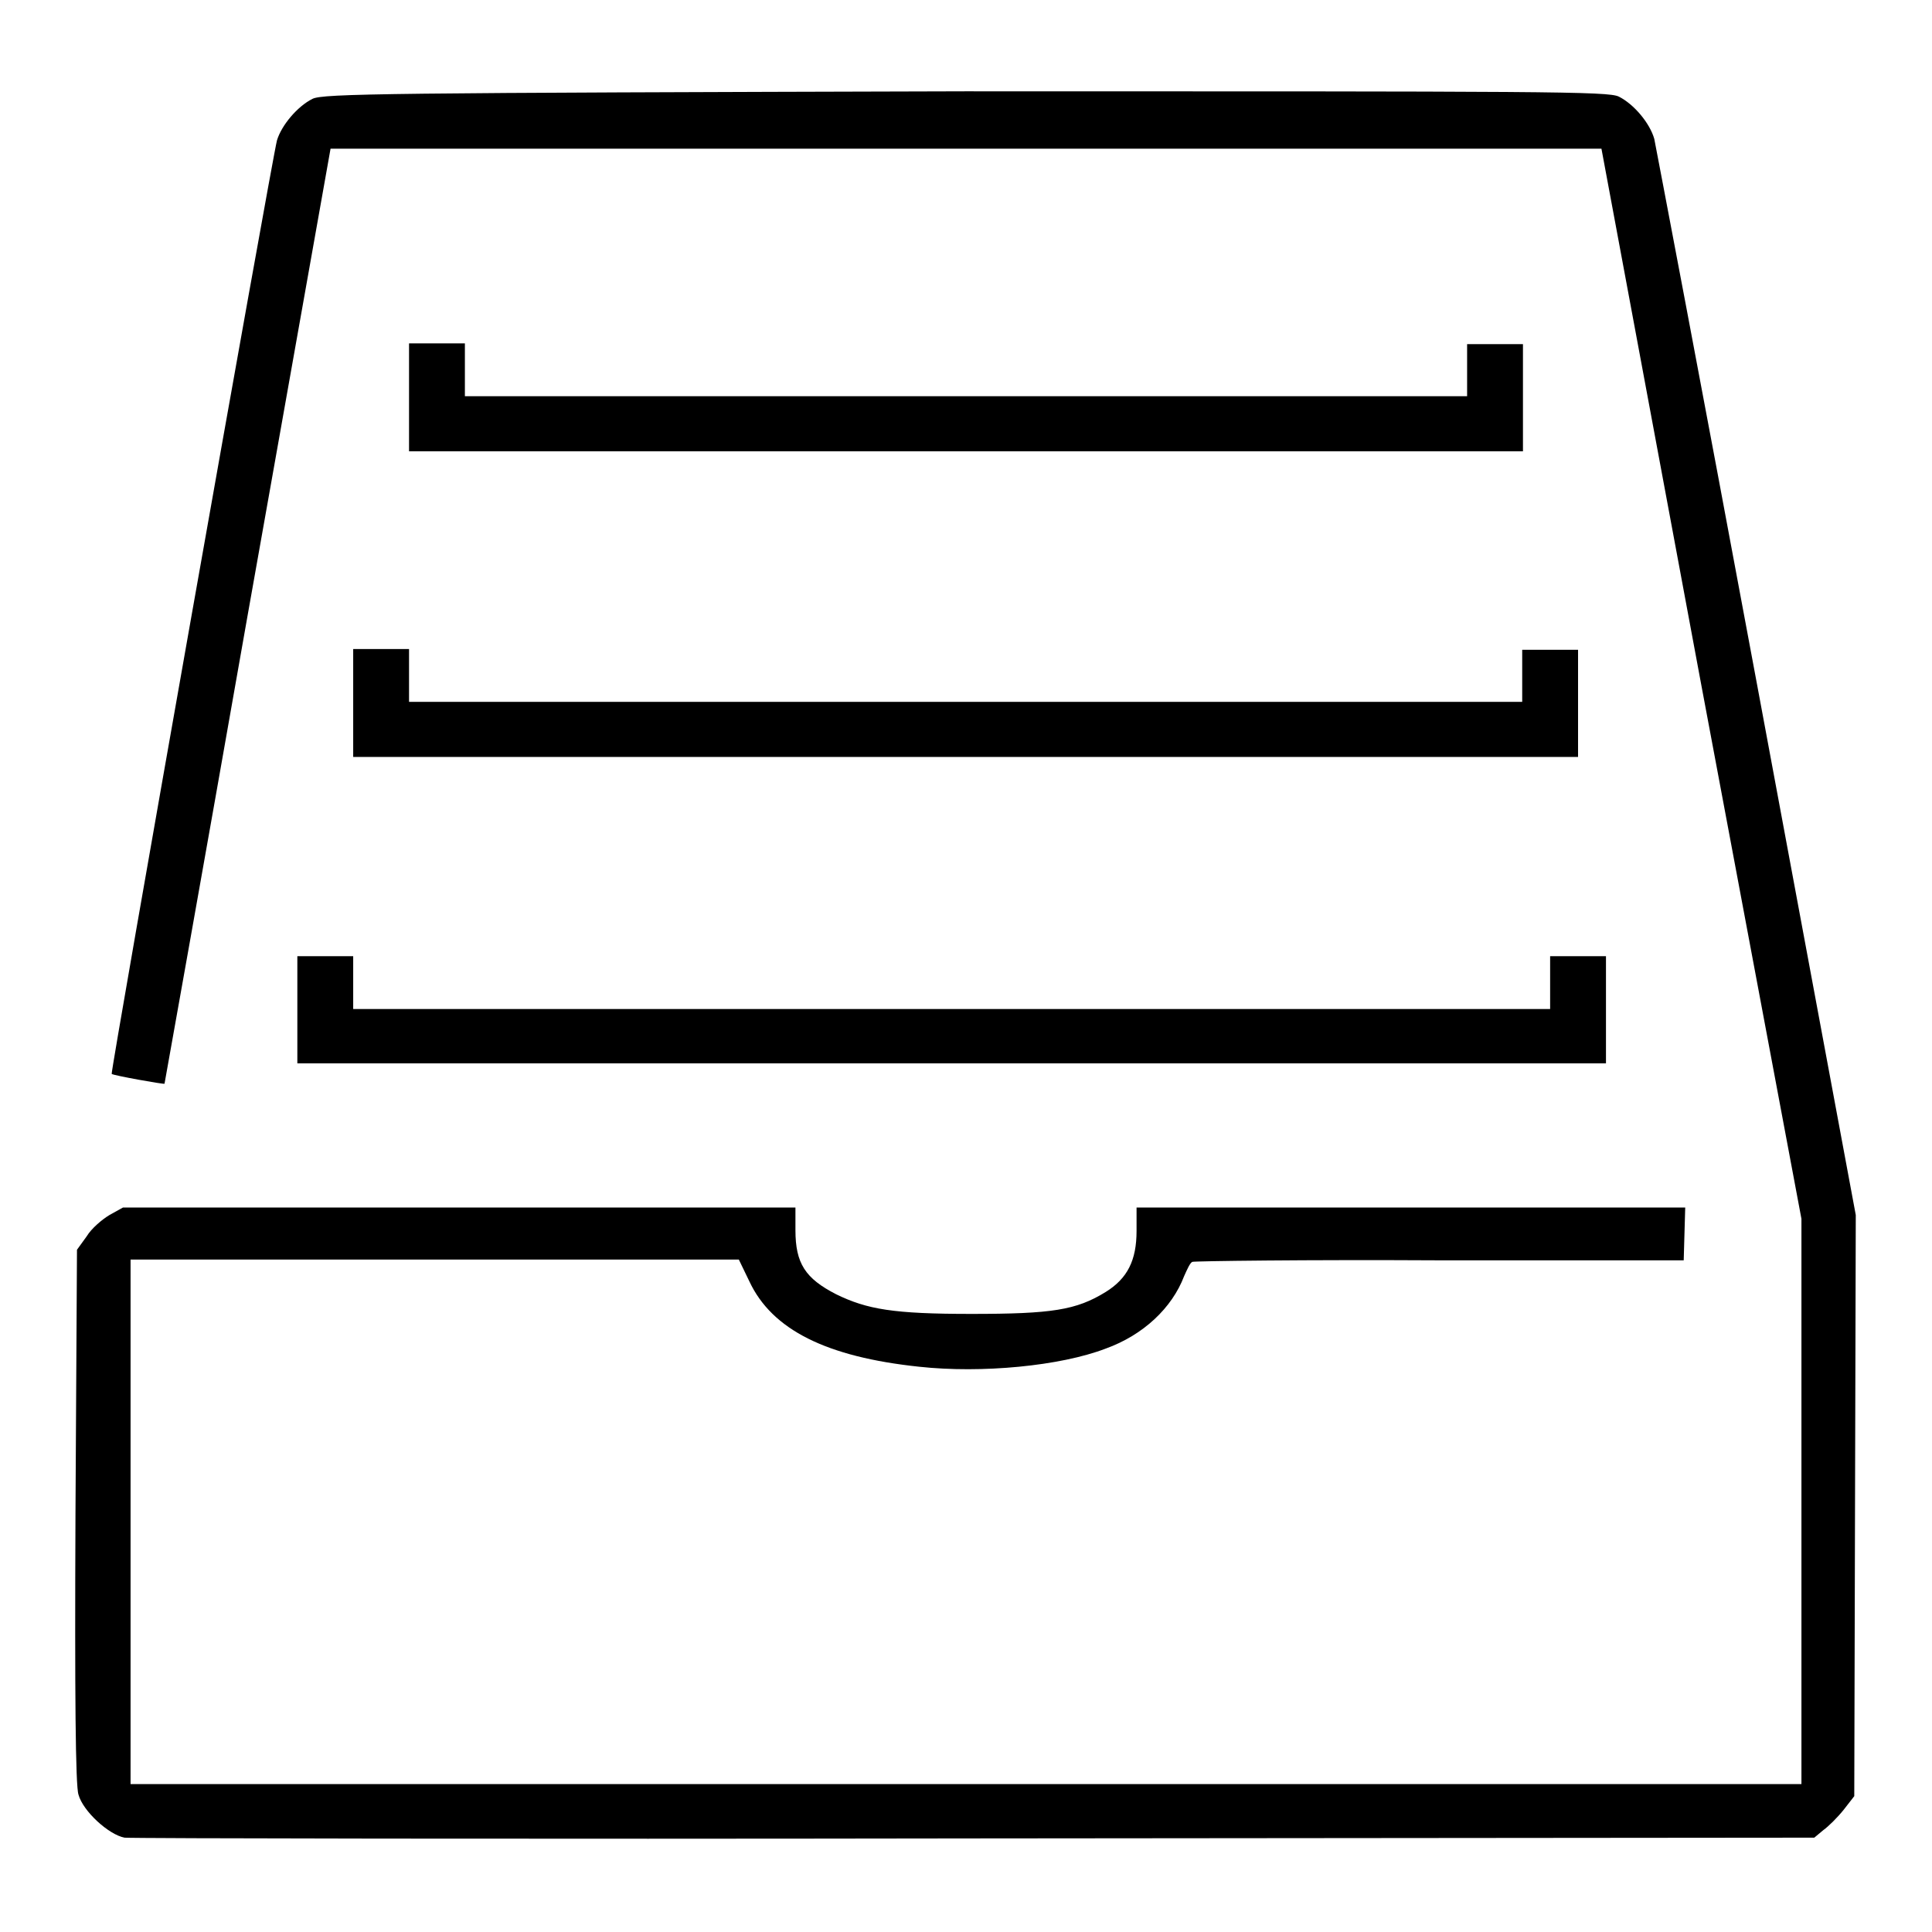
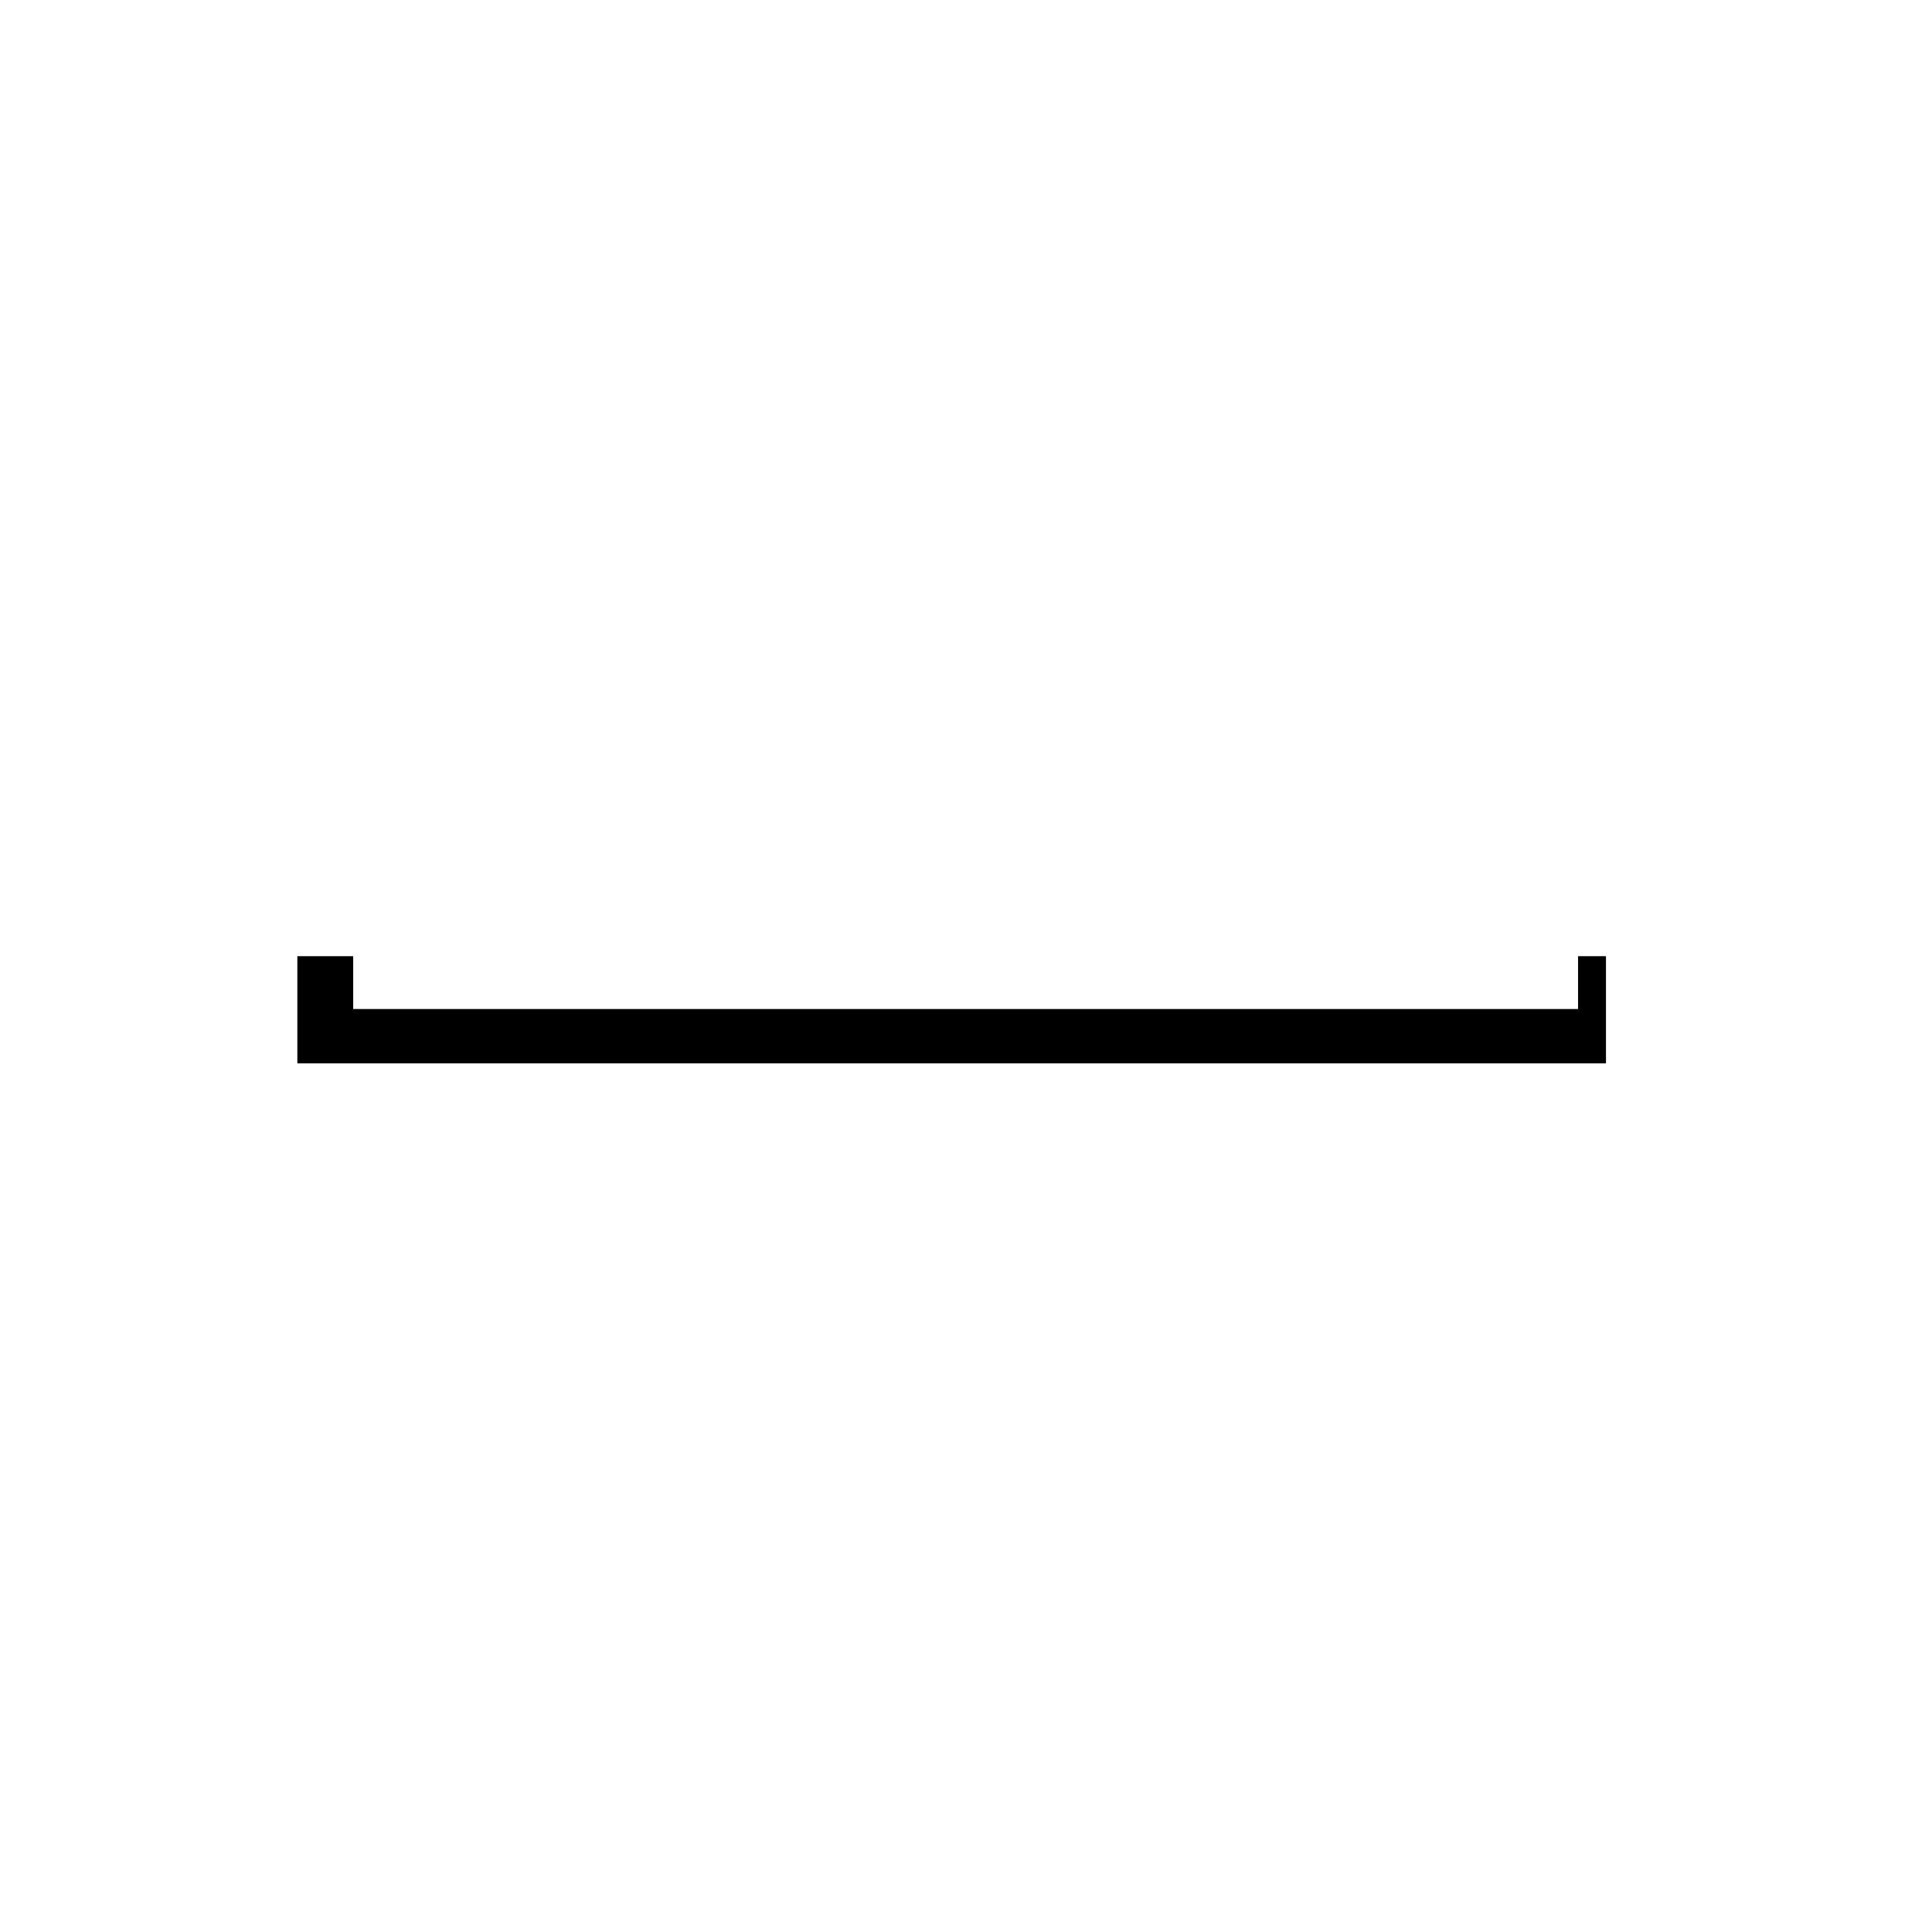
<svg xmlns="http://www.w3.org/2000/svg" version="1.1" x="0px" y="0px" viewBox="0 0 256 256" enable-background="new 0 0 256 256" xml:space="preserve">
  <g>
    <g>
      <g>
-         <path fill="#000000" d="M41.4,13.1c-2,1-4.1,3.5-4.7,5.5C36,21.3,14.6,142.1,14.8,142.3c0.2,0.2,6.9,1.4,7,1.3c0,0,5-27.9,11-62l11-61.9H128h84.2l13.2,70.9l13.3,70.9l0,37.4v37.5H128H17.3v-34.7v-34.8h40.3l40.3,0l1.4,2.9c3,6.4,10.2,10,22.5,11.3c8.3,0.9,18.7-0.1,24.7-2.4c5-1.8,8.8-5.4,10.4-9.6c0.4-0.9,0.8-1.8,1.1-1.9c0.3-0.1,15-0.3,32.8-0.2l32.3,0l0.1-3.5l0.1-3.5H187h-36.4v3.1c0,3.9-1.2,6.3-4.1,8.1c-3.9,2.4-7.1,2.9-17.8,2.9c-10.3,0-13.8-0.6-17.9-2.6c-4.1-2.1-5.4-4.1-5.4-8.5v-3H60.8H16.3l-1.8,1c-1,0.6-2.4,1.8-3,2.8l-1.3,1.8L10,200.8c-0.1,23.7,0,35.9,0.4,37c0.6,2.2,4,5.3,6.1,5.7c0.8,0.1,51.5,0.2,112.7,0.1l111.2-0.1l1.2-1c0.7-0.5,1.9-1.7,2.7-2.7l1.4-1.8l0.1-38.5l0.1-38.5l-13.1-70.4c-7.2-38.7-13.4-71.2-13.6-72.2c-0.6-2.1-2.7-4.6-4.7-5.6c-1.4-0.7-9.4-0.7-86.6-0.7C50.8,12.3,42.8,12.4,41.4,13.1z" />
-         <path fill="#000000" d="M54.2,52.7v7.1H128h73.8v-7.1v-7.1h-3.7h-3.7V49v3.5H128H61.6V49v-3.5h-3.7h-3.7L54.2,52.7L54.2,52.7z" />
-         <path fill="#000000" d="M46.8,93.2v7.1H128h81.1v-7.1v-7.1h-3.7h-3.7v3.5V93H128H54.2v-3.5v-3.5h-3.7h-3.7L46.8,93.2L46.8,93.2z" />
-         <path fill="#000000" d="M39.4,133.8v7.1h86.7h86.7v-7.1v-7.1h-3.7h-3.7v3.5v3.5h-79.3H46.8v-3.5v-3.5h-3.7h-3.7L39.4,133.8L39.4,133.8z" />
+         <path fill="#000000" d="M39.4,133.8v7.1h86.7h86.7v-7.1v-7.1h-3.7v3.5v3.5h-79.3H46.8v-3.5v-3.5h-3.7h-3.7L39.4,133.8L39.4,133.8z" />
      </g>
    </g>
  </g>
</svg>